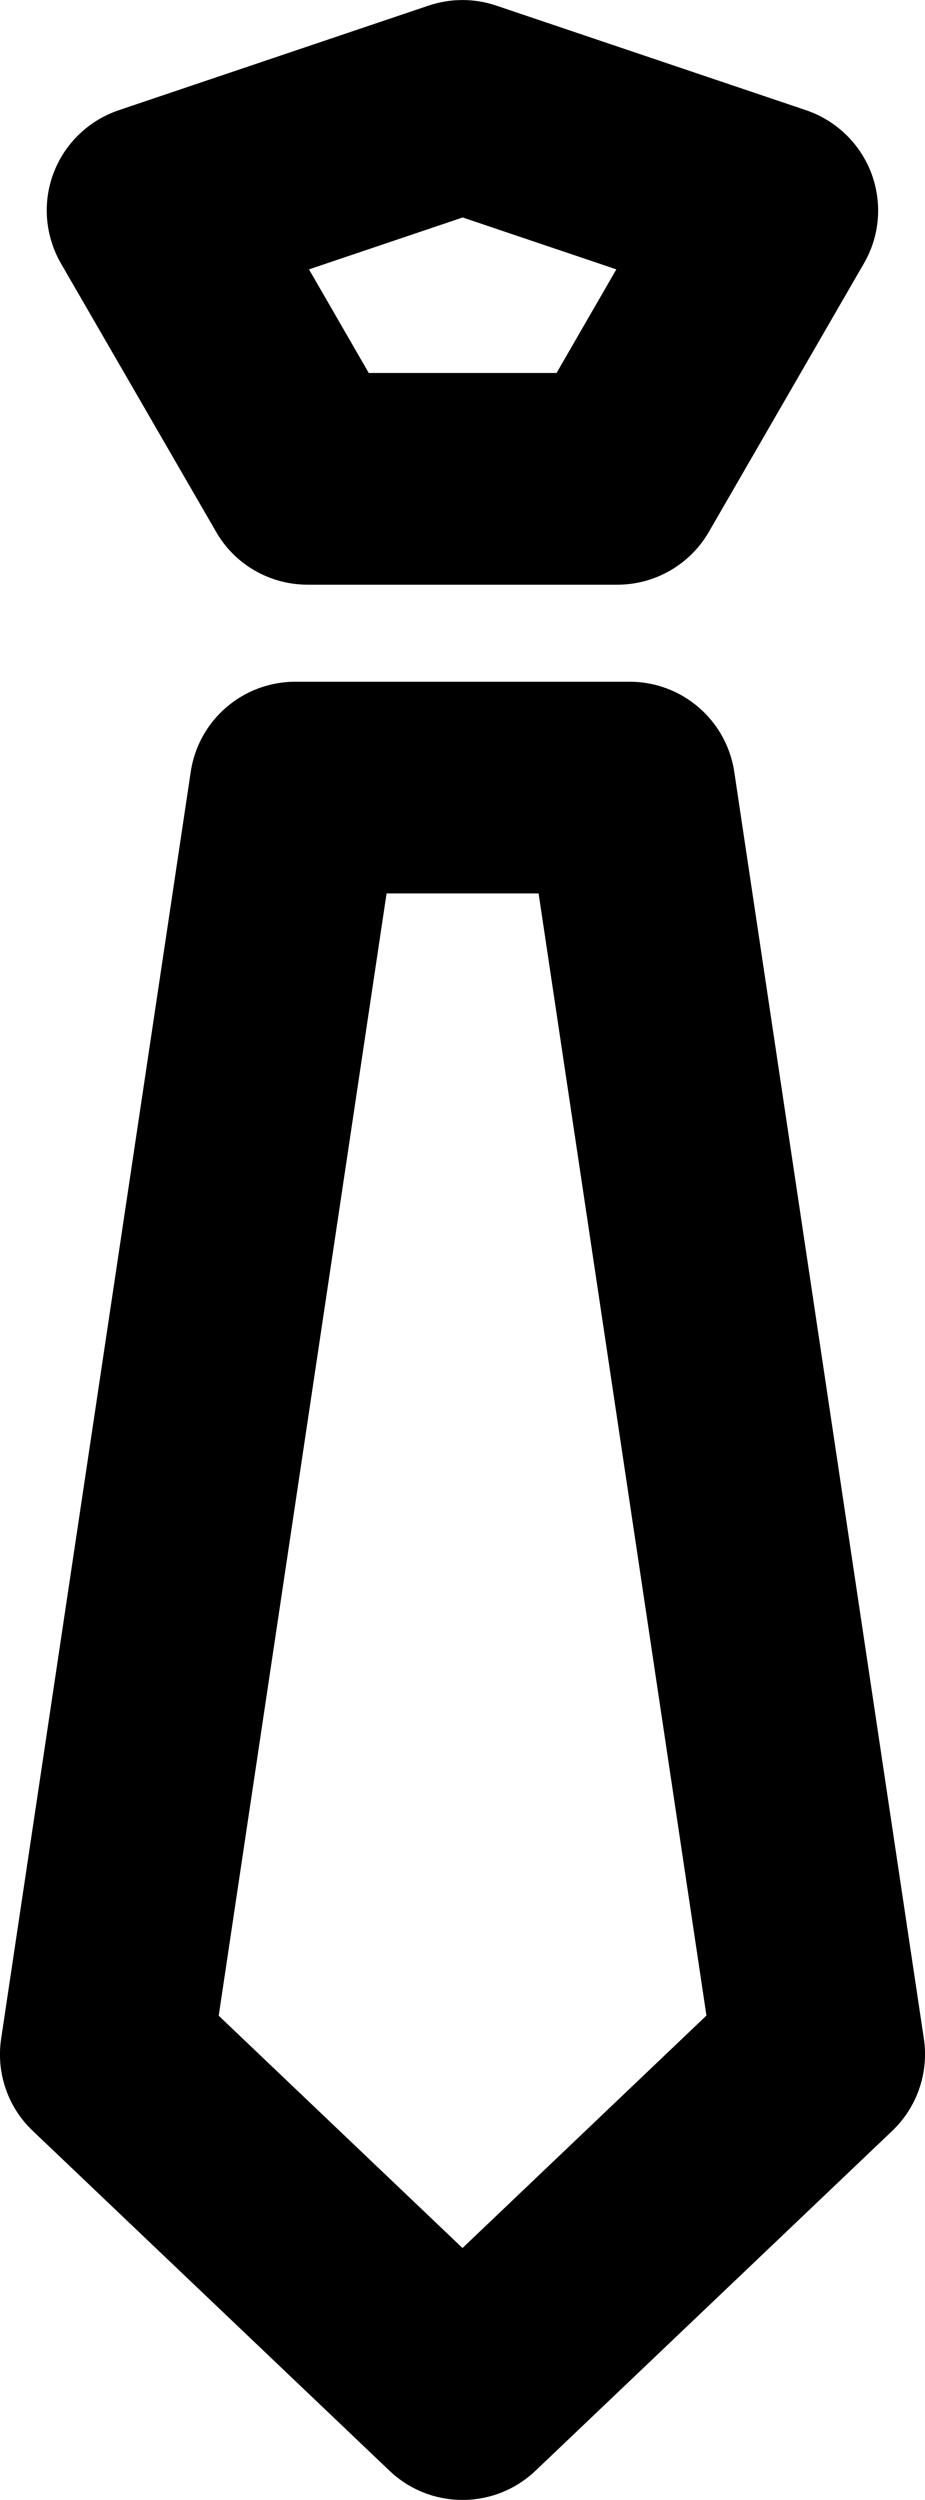
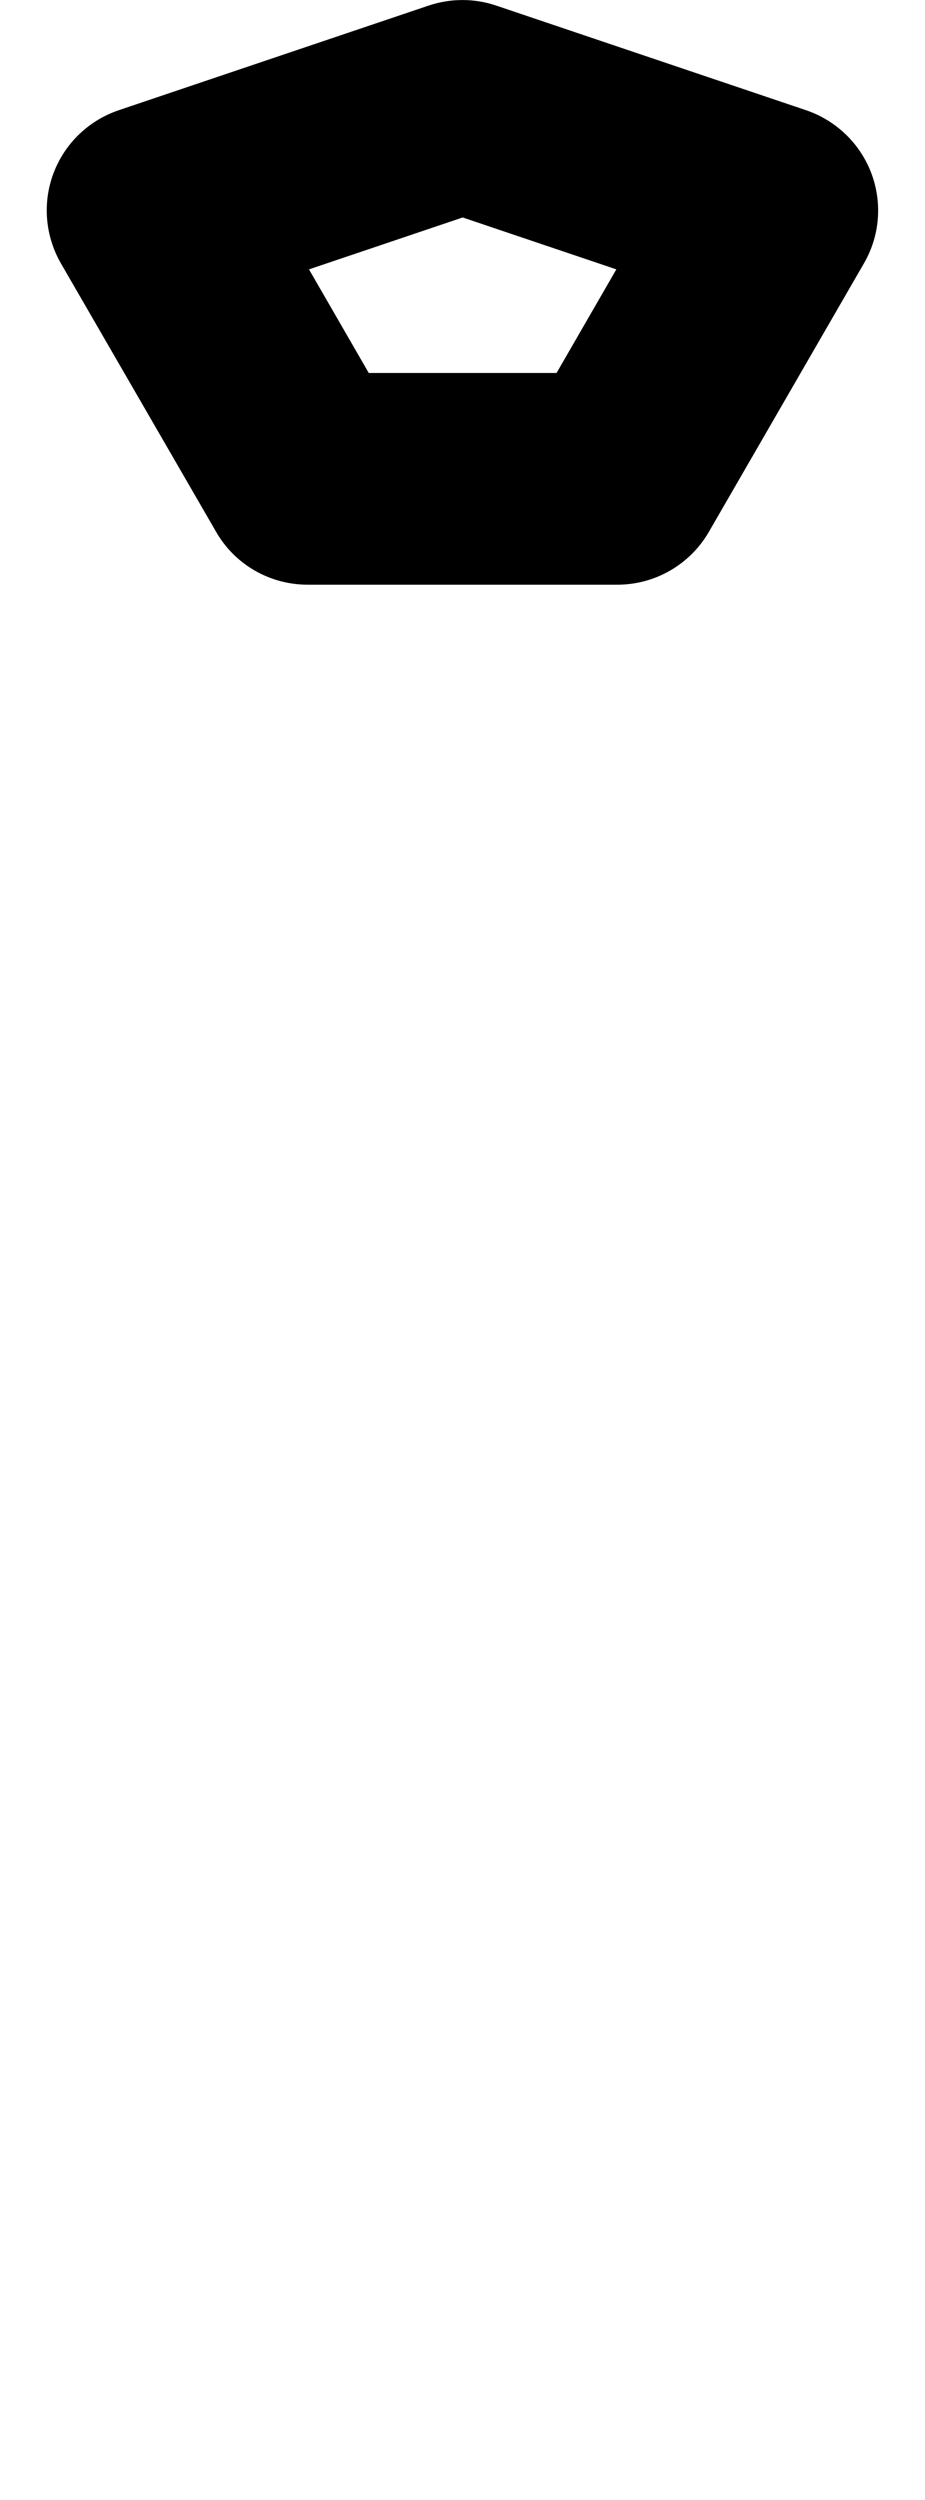
<svg xmlns="http://www.w3.org/2000/svg" id="Layer_2" viewBox="0 0 56.16 151.74">
  <g id="Layer_1-2">
-     <path d="m28.08,151.74c-1.6,0-3.19-.59-4.43-1.77L1.99,129.34c-1.52-1.44-2.23-3.53-1.92-5.6L11.58,46.85c.47-3.15,3.17-5.47,6.35-5.47h20.3c3.18,0,5.88,2.33,6.35,5.47l11.51,76.89c.31,2.07-.41,4.16-1.92,5.6l-21.66,20.63c-1.24,1.18-2.84,1.77-4.43,1.77Zm-14.81-29.4l14.81,14.11,14.81-14.11-10.19-68.11h-9.23l-10.19,68.11Z" />
    <path d="m37.49,35.49h-18.81c-2.3,0-4.42-1.22-5.56-3.21L3.7,15.99c-.96-1.67-1.13-3.68-.45-5.48.68-1.8,2.13-3.2,3.96-3.82L26.02.34c1.33-.45,2.78-.45,4.11,0l18.81,6.35c1.82.62,3.28,2.02,3.96,3.82.68,1.8.52,3.81-.45,5.48l-9.41,16.29c-1.15,1.99-3.27,3.21-5.56,3.21Zm-15.1-12.85h11.4l3.63-6.29-9.33-3.15-9.33,3.15,3.63,6.29Z" />
  </g>
</svg>